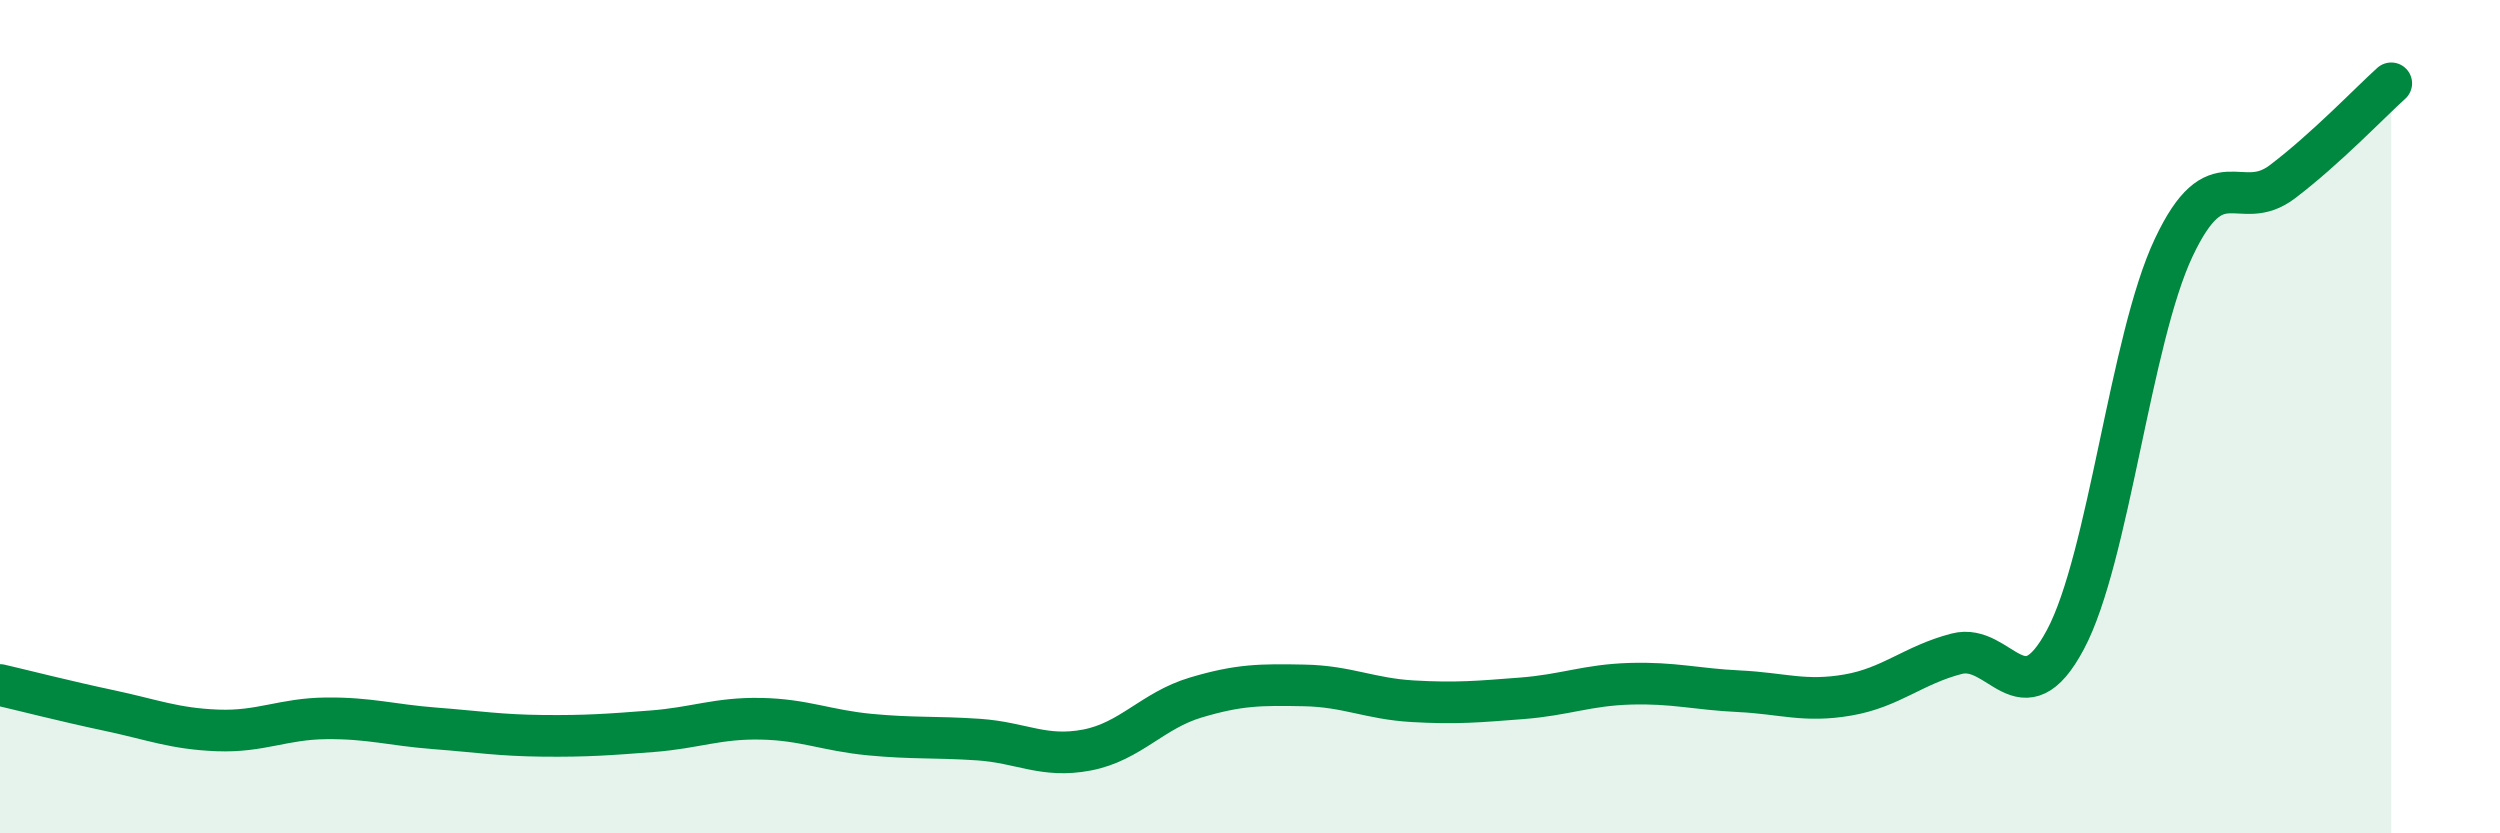
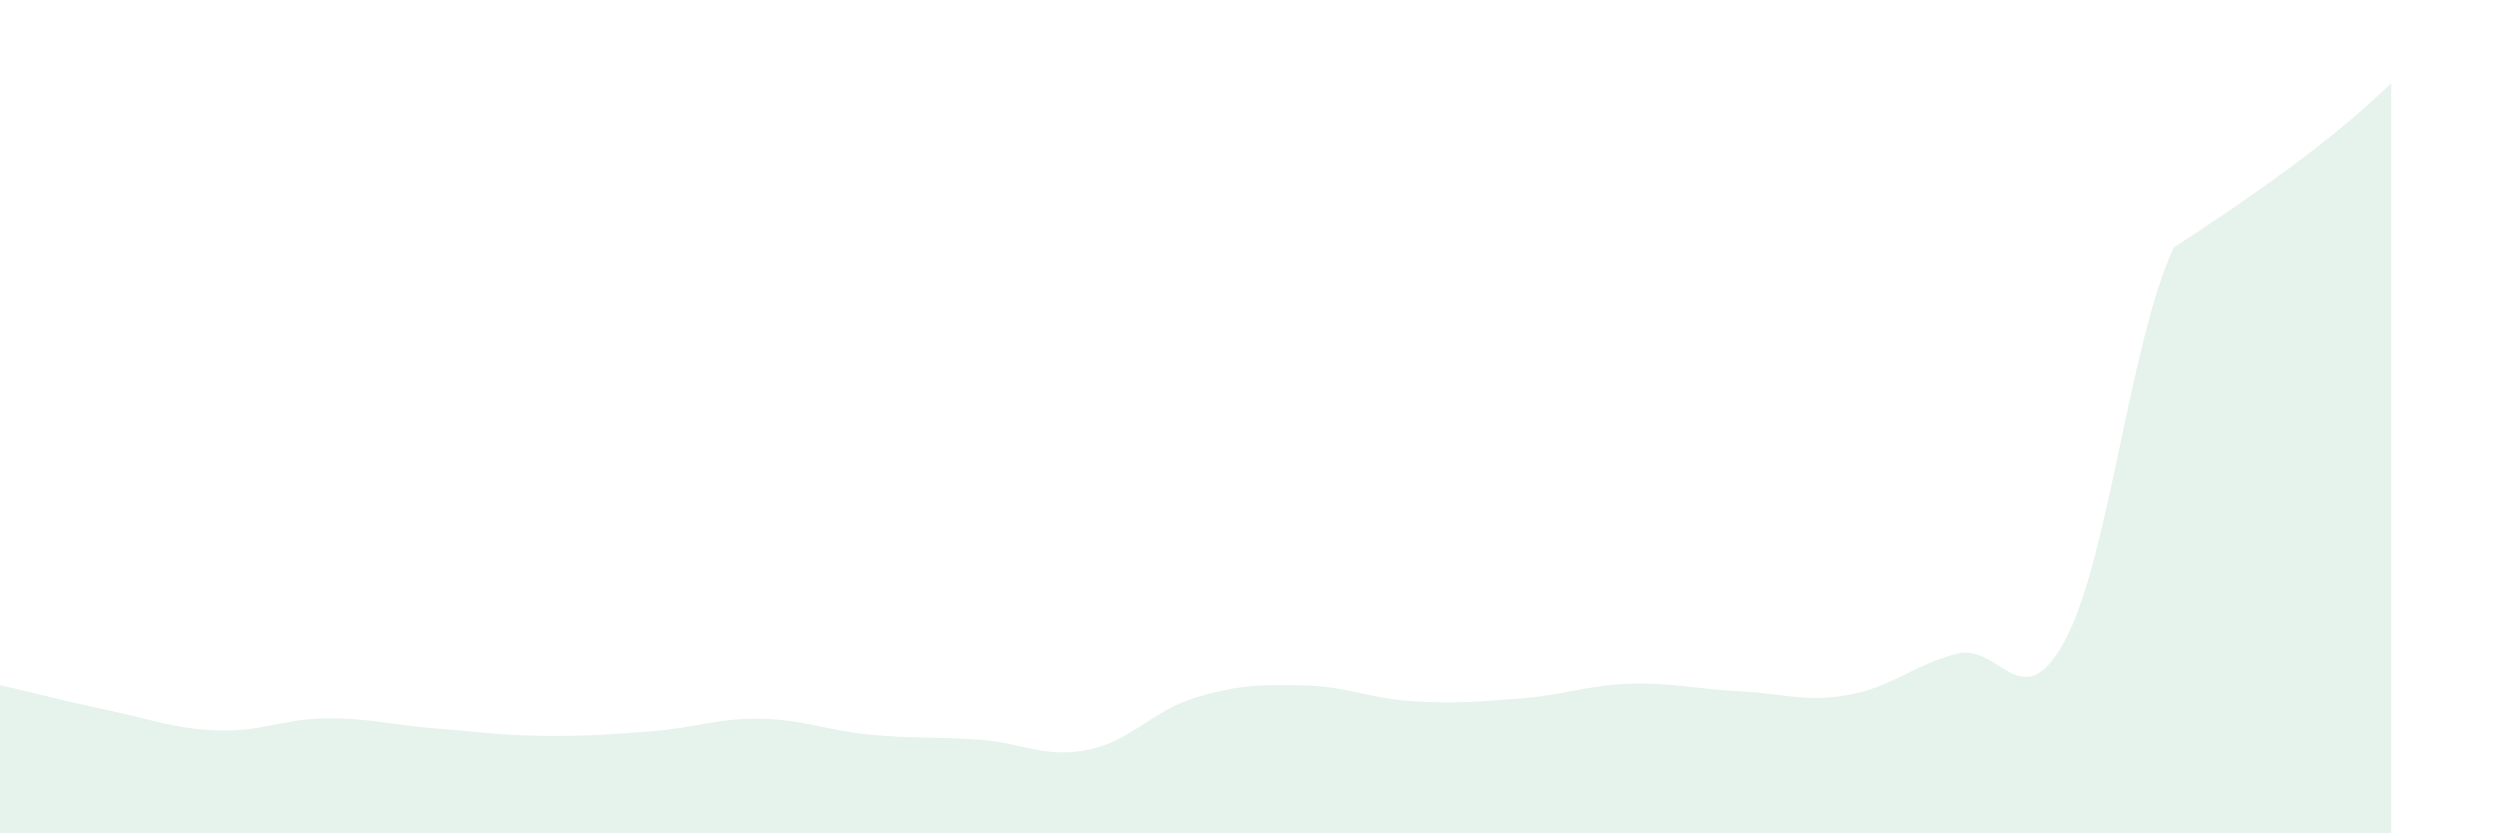
<svg xmlns="http://www.w3.org/2000/svg" width="60" height="20" viewBox="0 0 60 20">
-   <path d="M 0,16.44 C 0.52,16.56 1.57,16.83 2.61,17.05 C 3.65,17.27 4.18,17.49 5.22,17.53 C 6.26,17.57 6.79,17.25 7.83,17.24 C 8.87,17.23 9.39,17.4 10.43,17.48 C 11.47,17.56 12,17.65 13.04,17.66 C 14.08,17.67 14.61,17.63 15.65,17.55 C 16.69,17.47 17.22,17.23 18.26,17.25 C 19.3,17.27 19.83,17.53 20.87,17.63 C 21.91,17.73 22.44,17.68 23.48,17.75 C 24.52,17.82 25.05,18.2 26.09,18 C 27.13,17.8 27.66,17.05 28.7,16.74 C 29.74,16.43 30.26,16.43 31.3,16.45 C 32.34,16.47 32.87,16.77 33.91,16.83 C 34.95,16.89 35.48,16.84 36.52,16.76 C 37.56,16.68 38.09,16.44 39.13,16.41 C 40.17,16.38 40.7,16.54 41.74,16.59 C 42.78,16.64 43.31,16.86 44.35,16.68 C 45.39,16.5 45.92,15.96 46.96,15.69 C 48,15.42 48.53,17.3 49.57,15.35 C 50.61,13.4 51.13,8.14 52.17,5.94 C 53.21,3.74 53.74,5.15 54.78,4.36 C 55.82,3.57 56.87,2.47 57.39,2L57.39 20L0 20Z" fill="#008740" opacity="0.1" stroke-linecap="round" stroke-linejoin="round" />
-   <path d="M 0,16.44 C 0.52,16.56 1.57,16.83 2.61,17.05 C 3.65,17.27 4.18,17.49 5.22,17.53 C 6.26,17.57 6.79,17.25 7.83,17.24 C 8.87,17.23 9.39,17.4 10.43,17.48 C 11.47,17.56 12,17.65 13.04,17.66 C 14.08,17.67 14.61,17.63 15.65,17.55 C 16.69,17.47 17.22,17.23 18.26,17.25 C 19.3,17.27 19.83,17.53 20.87,17.63 C 21.91,17.73 22.44,17.68 23.48,17.75 C 24.52,17.82 25.05,18.2 26.09,18 C 27.13,17.8 27.66,17.05 28.7,16.74 C 29.74,16.43 30.26,16.43 31.3,16.45 C 32.34,16.47 32.87,16.77 33.91,16.83 C 34.95,16.89 35.48,16.84 36.52,16.76 C 37.56,16.68 38.09,16.44 39.13,16.41 C 40.17,16.38 40.7,16.54 41.74,16.59 C 42.78,16.64 43.31,16.86 44.35,16.68 C 45.39,16.5 45.92,15.96 46.96,15.69 C 48,15.42 48.53,17.3 49.57,15.35 C 50.61,13.4 51.13,8.14 52.17,5.94 C 53.21,3.74 53.74,5.15 54.78,4.36 C 55.82,3.57 56.87,2.47 57.39,2" stroke="#008740" stroke-width="1" fill="none" stroke-linecap="round" stroke-linejoin="round" />
+   <path d="M 0,16.44 C 0.52,16.56 1.57,16.83 2.61,17.05 C 3.65,17.27 4.18,17.49 5.22,17.53 C 6.26,17.57 6.79,17.25 7.83,17.24 C 8.87,17.23 9.39,17.4 10.43,17.48 C 11.47,17.56 12,17.65 13.04,17.66 C 14.08,17.67 14.61,17.63 15.65,17.55 C 16.69,17.47 17.22,17.23 18.26,17.25 C 19.3,17.27 19.83,17.53 20.87,17.63 C 21.91,17.73 22.44,17.68 23.48,17.75 C 24.52,17.82 25.05,18.2 26.09,18 C 27.13,17.8 27.66,17.05 28.7,16.74 C 29.74,16.43 30.26,16.43 31.3,16.45 C 32.34,16.47 32.87,16.77 33.91,16.83 C 34.95,16.89 35.48,16.84 36.52,16.76 C 37.56,16.68 38.09,16.44 39.13,16.41 C 40.17,16.38 40.7,16.54 41.74,16.59 C 42.78,16.64 43.31,16.86 44.35,16.68 C 45.39,16.5 45.92,15.96 46.96,15.69 C 48,15.42 48.53,17.3 49.57,15.35 C 50.61,13.4 51.13,8.14 52.17,5.94 C 55.82,3.57 56.87,2.47 57.39,2L57.39 20L0 20Z" fill="#008740" opacity="0.1" stroke-linecap="round" stroke-linejoin="round" />
</svg>